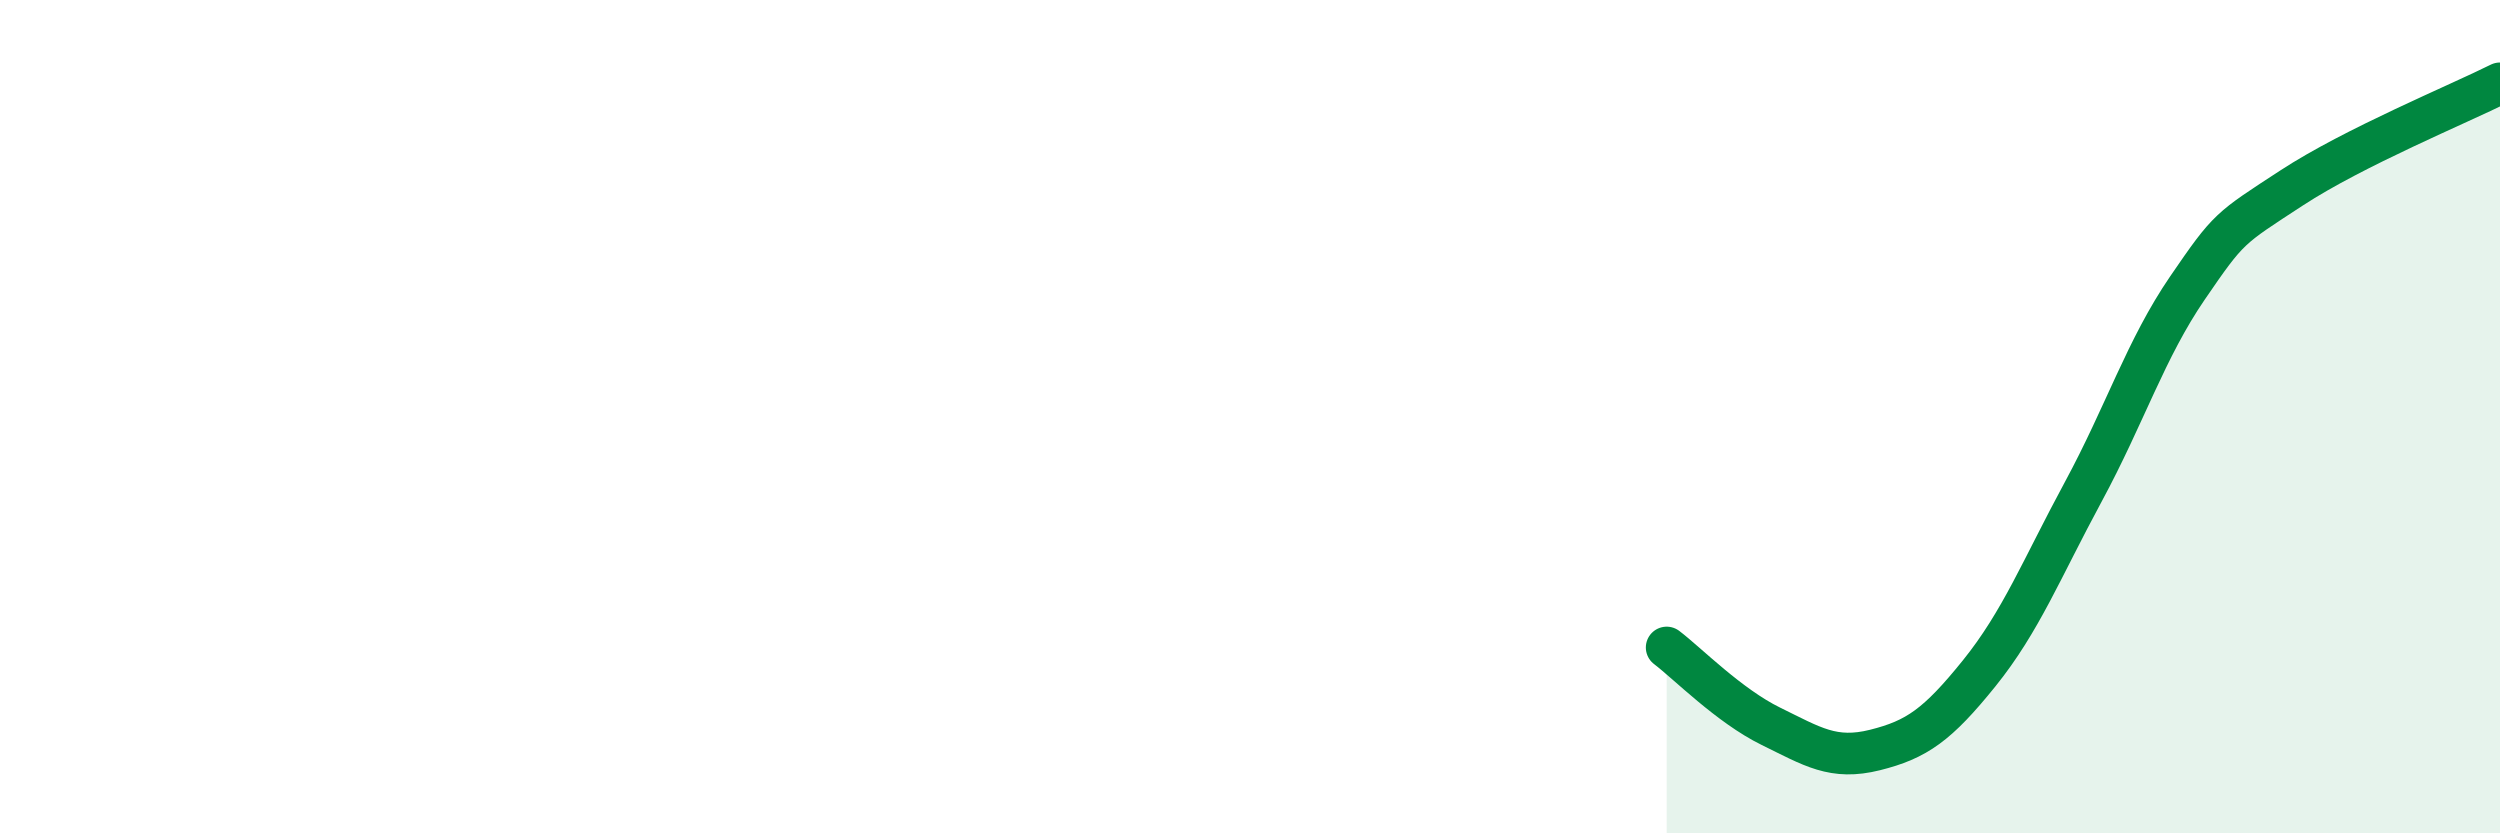
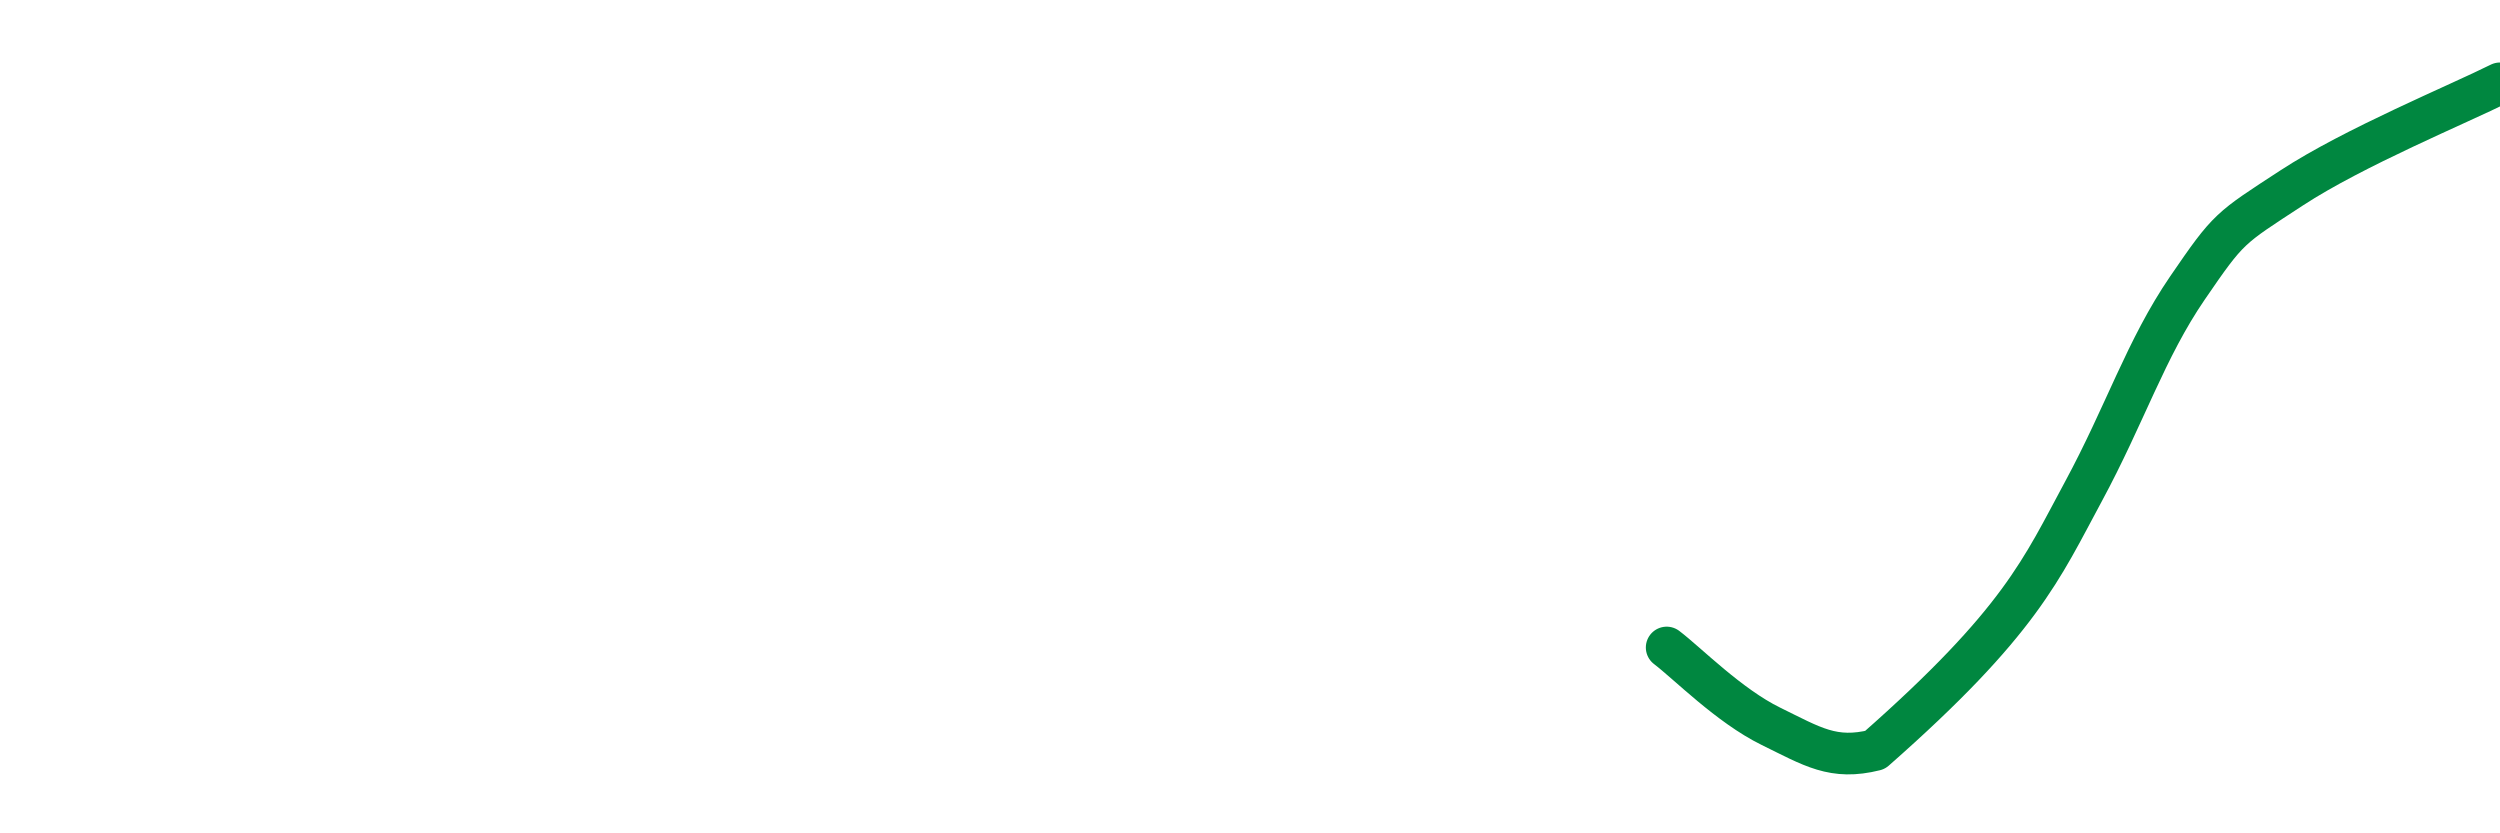
<svg xmlns="http://www.w3.org/2000/svg" width="60" height="20" viewBox="0 0 60 20">
-   <path d="M 40,15.54 C 40.5,15.92 41.5,16.94 42.5,17.43 C 43.5,17.92 44,18.25 45,18 C 46,17.75 46.5,17.4 47.5,16.16 C 48.5,14.92 49,13.65 50,11.8 C 51,9.95 51.5,8.37 52.5,6.91 C 53.5,5.45 53.5,5.49 55,4.51 C 56.5,3.53 59,2.5 60,2L60 20L40 20Z" fill="#008740" opacity="0.1" stroke-linecap="round" stroke-linejoin="round" />
-   <path d="M 40,15.54 C 40.5,15.92 41.5,16.94 42.5,17.43 C 43.5,17.92 44,18.25 45,18 C 46,17.75 46.5,17.4 47.5,16.16 C 48.5,14.92 49,13.65 50,11.8 C 51,9.95 51.5,8.37 52.5,6.91 C 53.5,5.45 53.5,5.49 55,4.51 C 56.5,3.53 59,2.5 60,2" stroke="#008740" stroke-width="1" fill="none" stroke-linecap="round" stroke-linejoin="round" />
+   <path d="M 40,15.54 C 40.5,15.92 41.5,16.94 42.5,17.43 C 43.5,17.92 44,18.25 45,18 C 48.5,14.92 49,13.65 50,11.8 C 51,9.95 51.5,8.37 52.5,6.91 C 53.5,5.45 53.5,5.49 55,4.51 C 56.5,3.53 59,2.5 60,2" stroke="#008740" stroke-width="1" fill="none" stroke-linecap="round" stroke-linejoin="round" />
</svg>